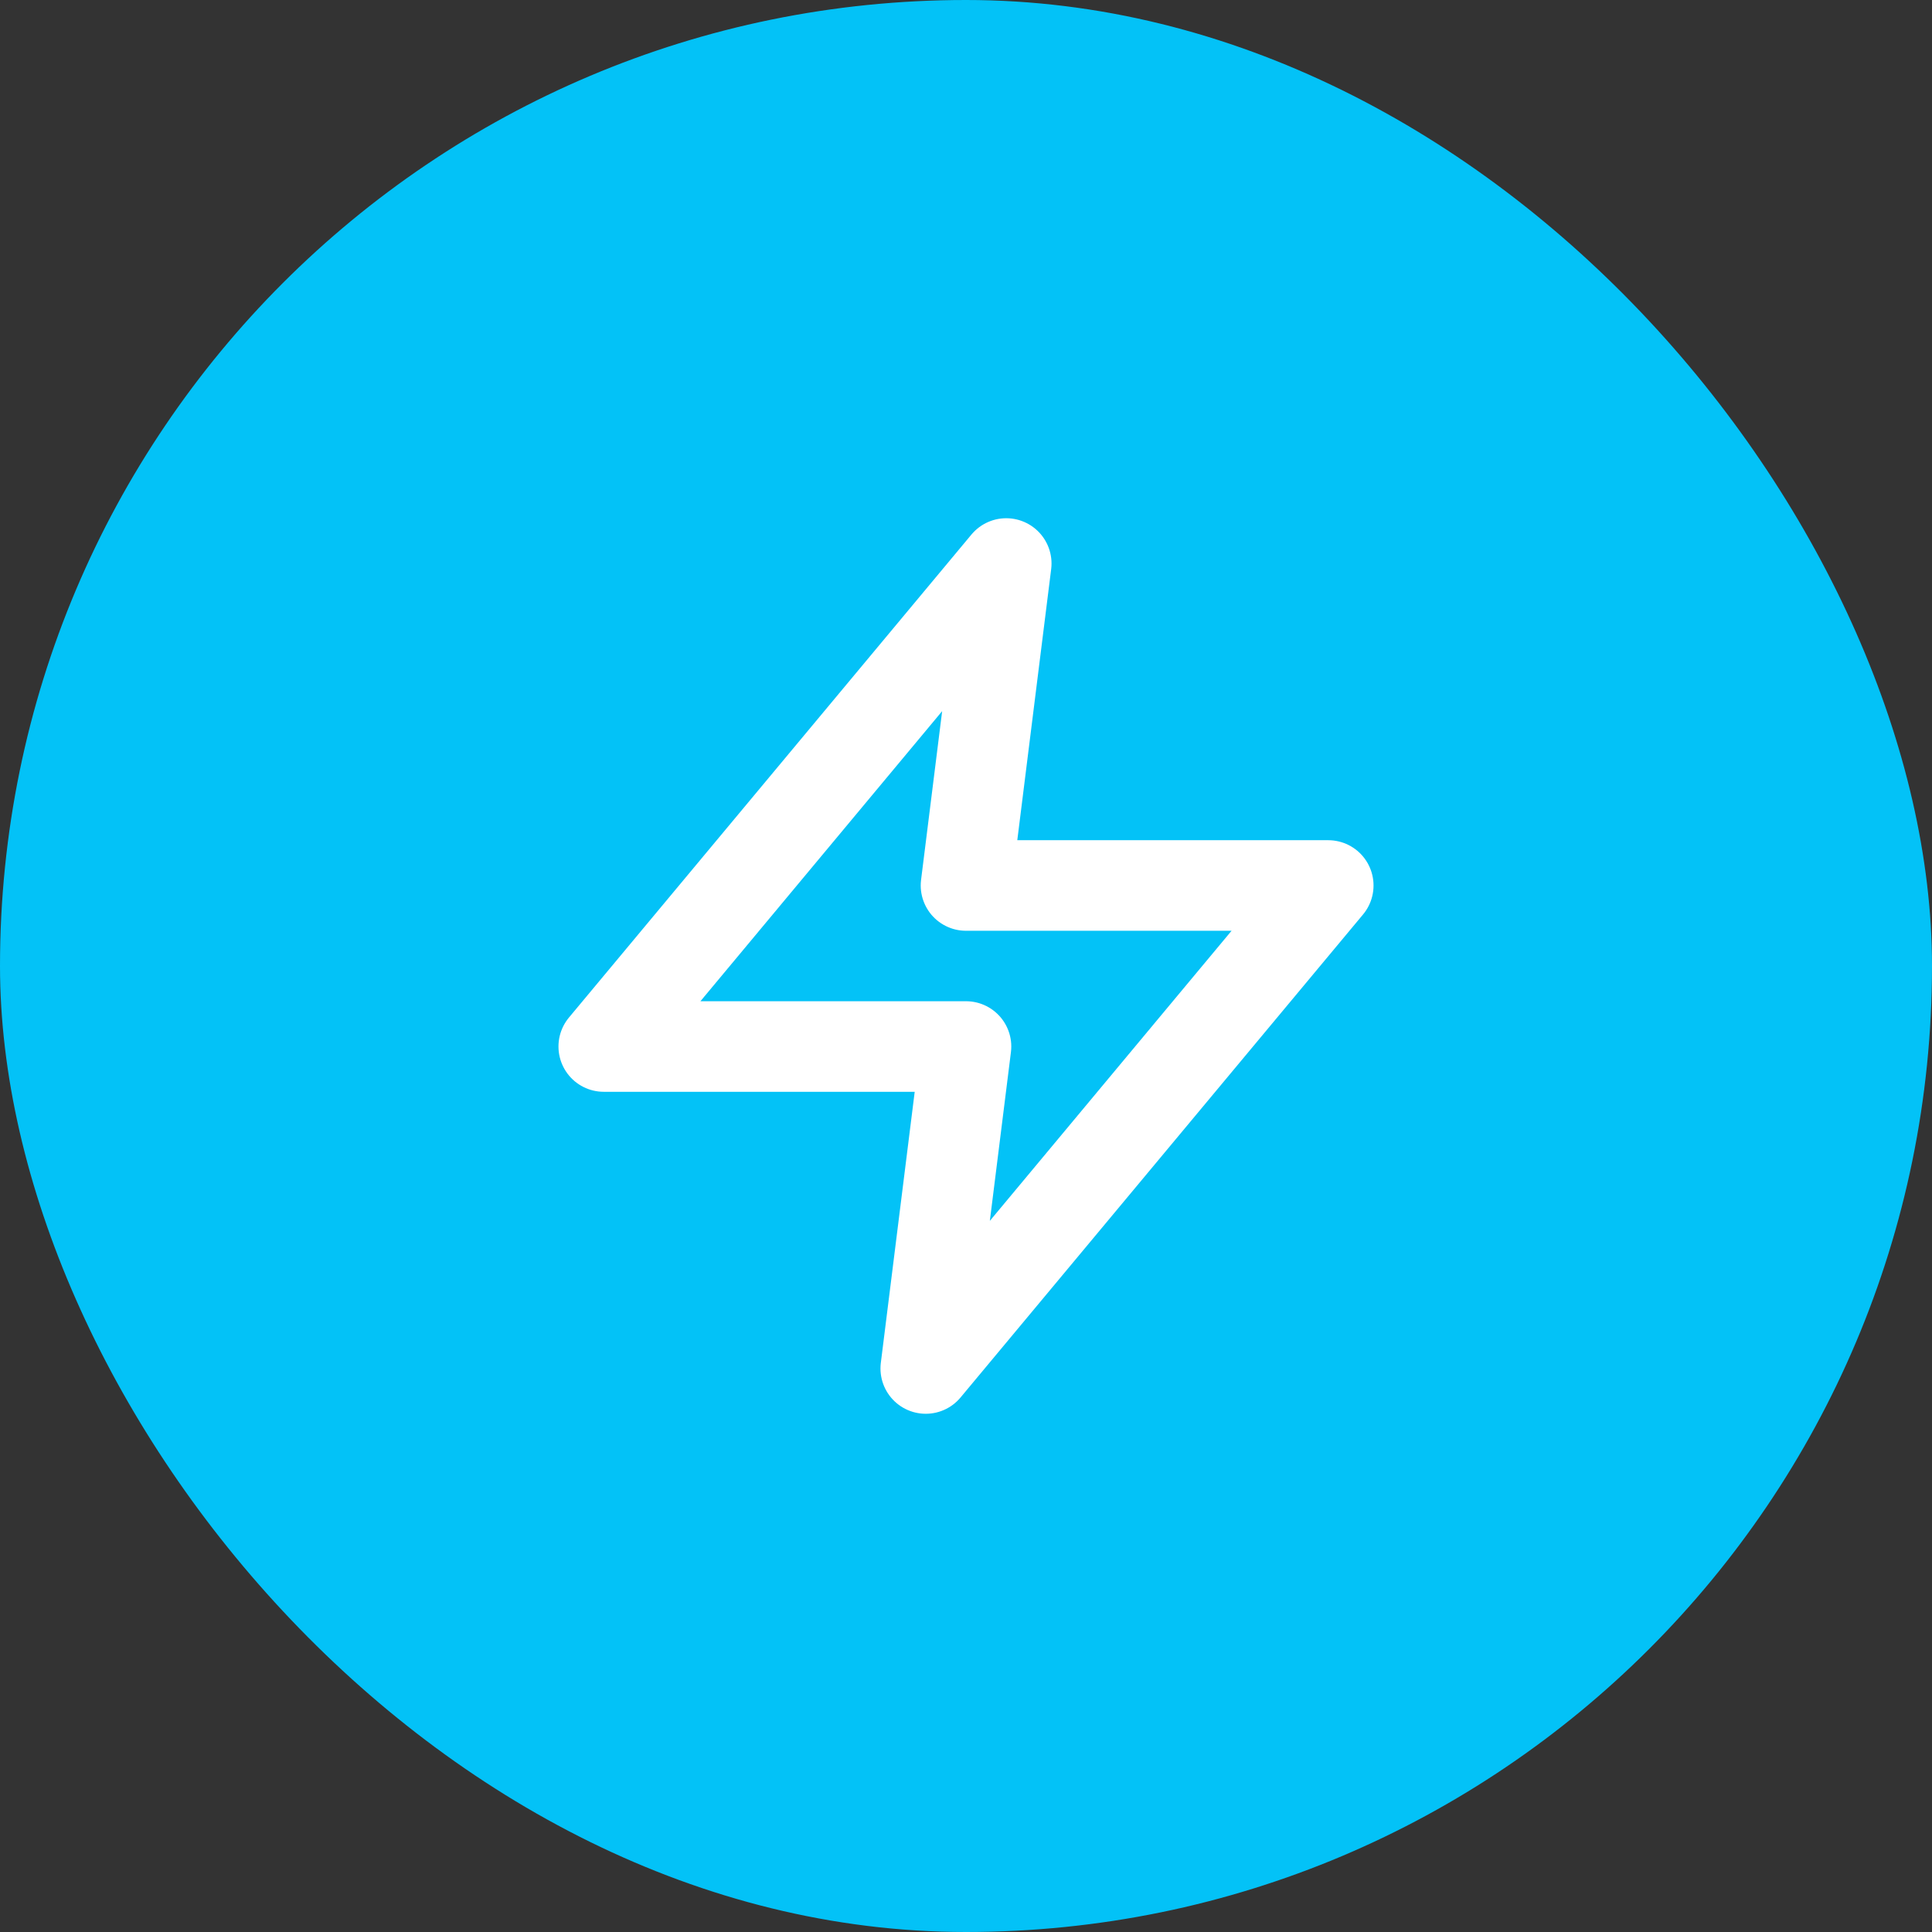
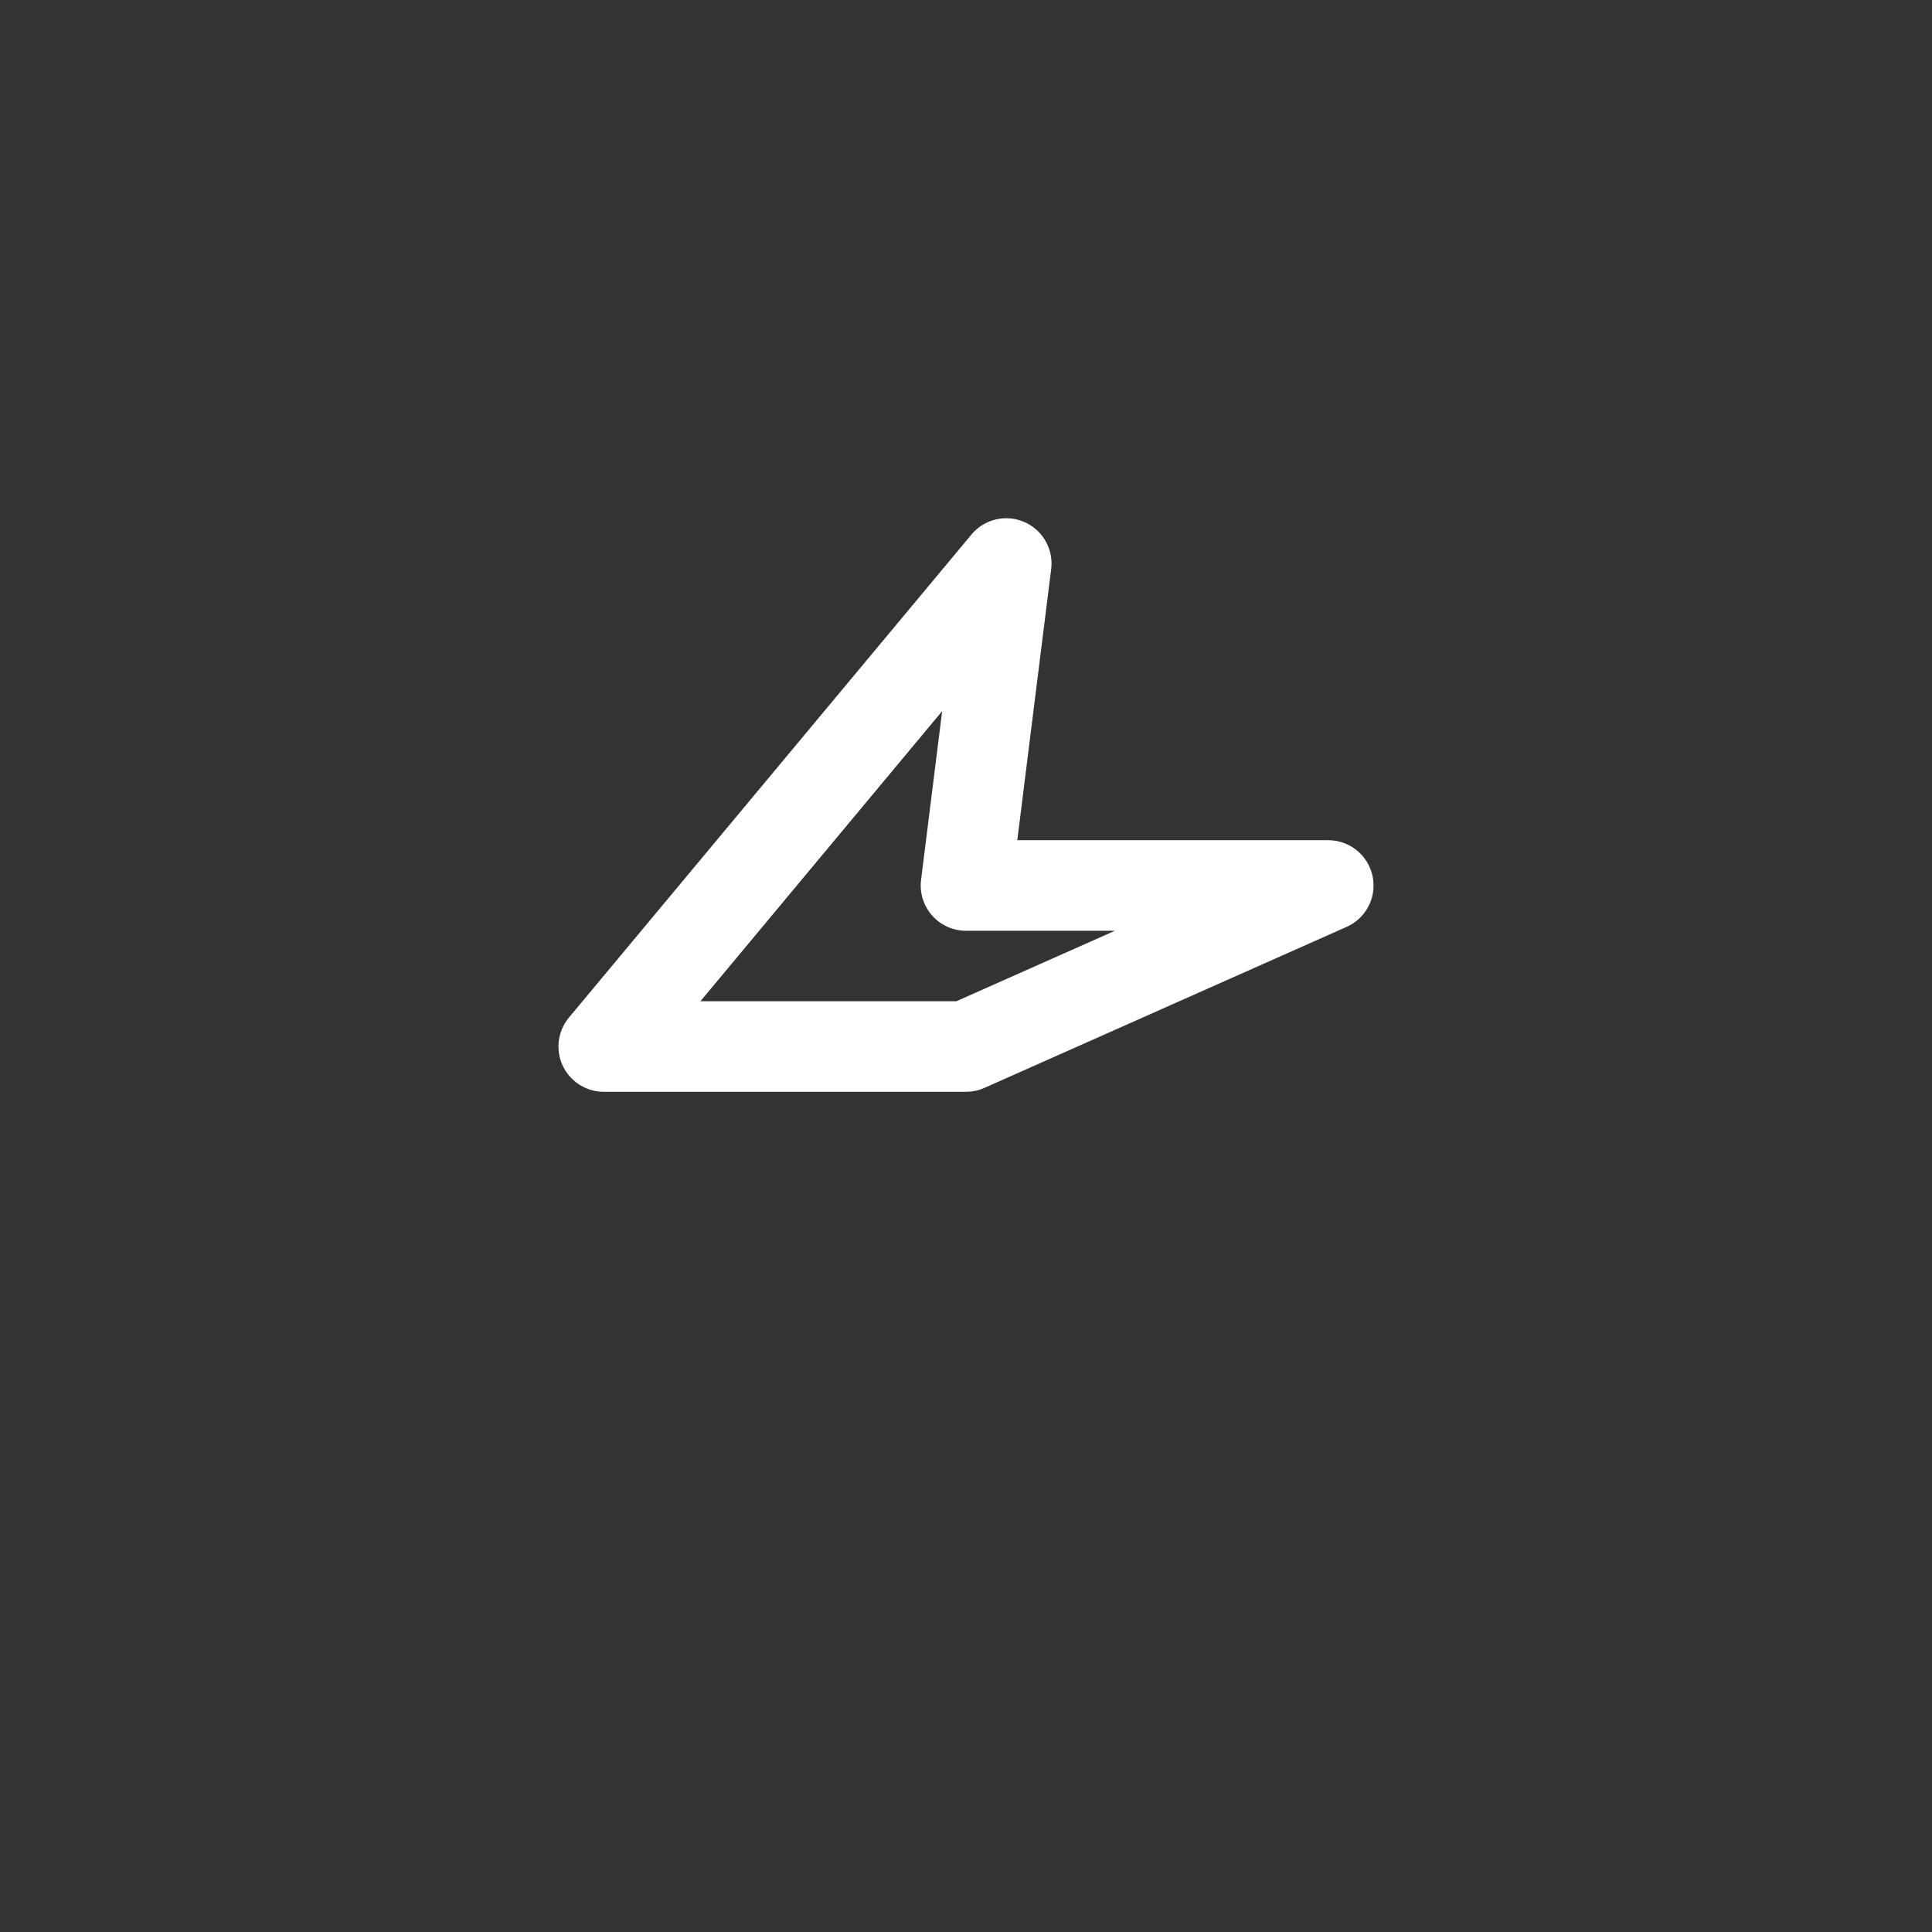
<svg xmlns="http://www.w3.org/2000/svg" width="64" height="64" viewBox="0 0 64 64" fill="none">
  <rect x="0" y="0" width="64" height="64" fill="#333333" stroke="none" />
-   <rect width="64" height="64" rx="32" fill="#03C2F7" />
-   <path d="M33.333 18.667L20 34.667H32L30.667 45.333L44 29.333H32L33.333 18.667Z" stroke="white" stroke-width="3" stroke-linecap="round" stroke-linejoin="round" />
+   <path d="M33.333 18.667L20 34.667H32L44 29.333H32L33.333 18.667Z" stroke="white" stroke-width="3" stroke-linecap="round" stroke-linejoin="round" />
</svg>